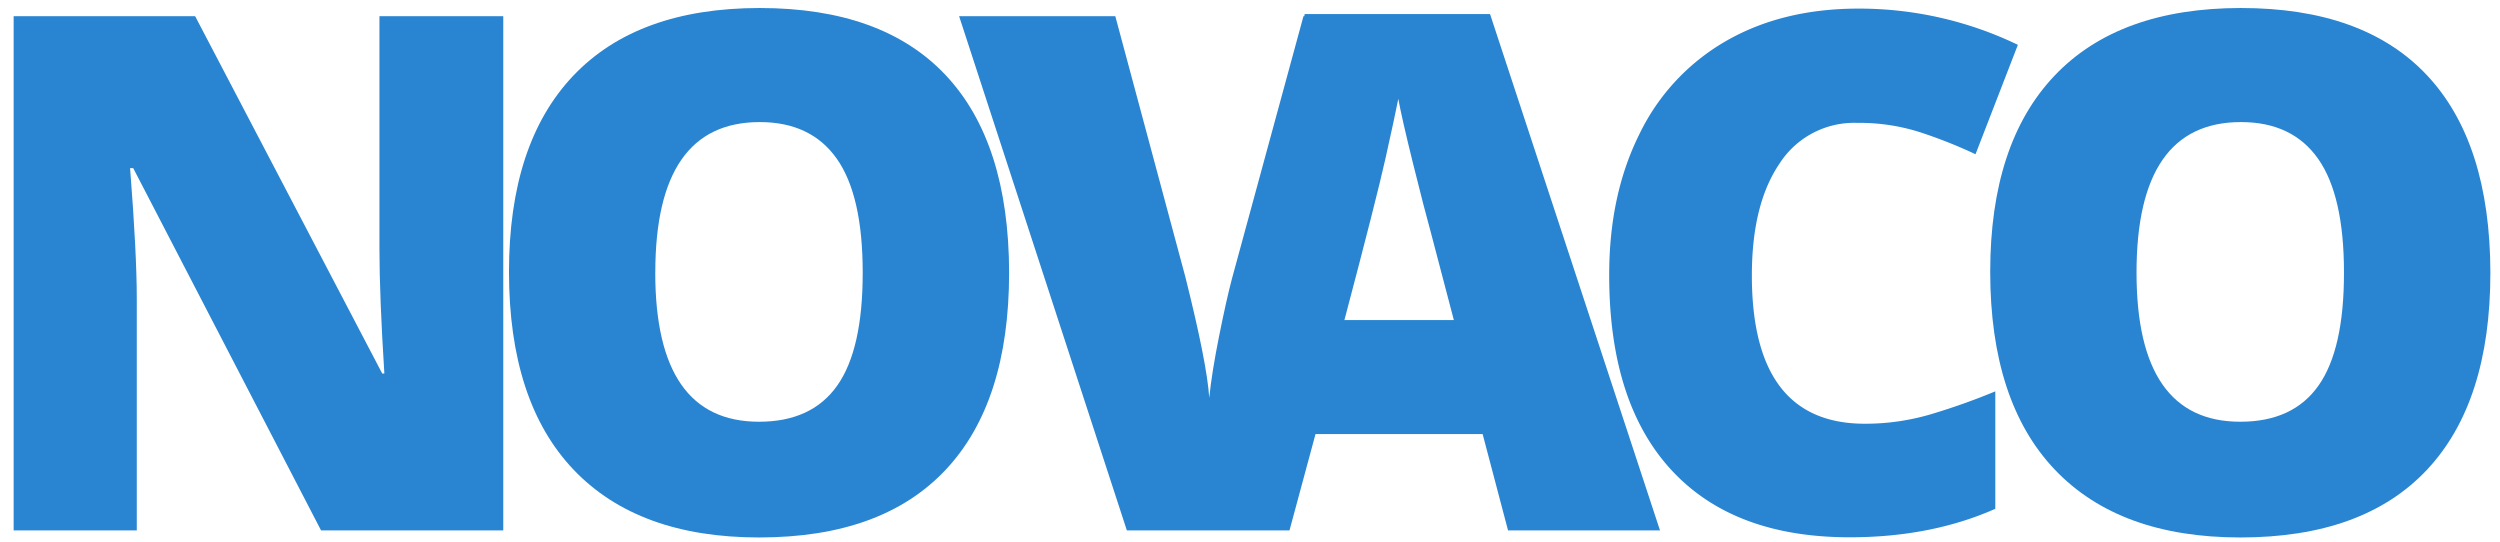
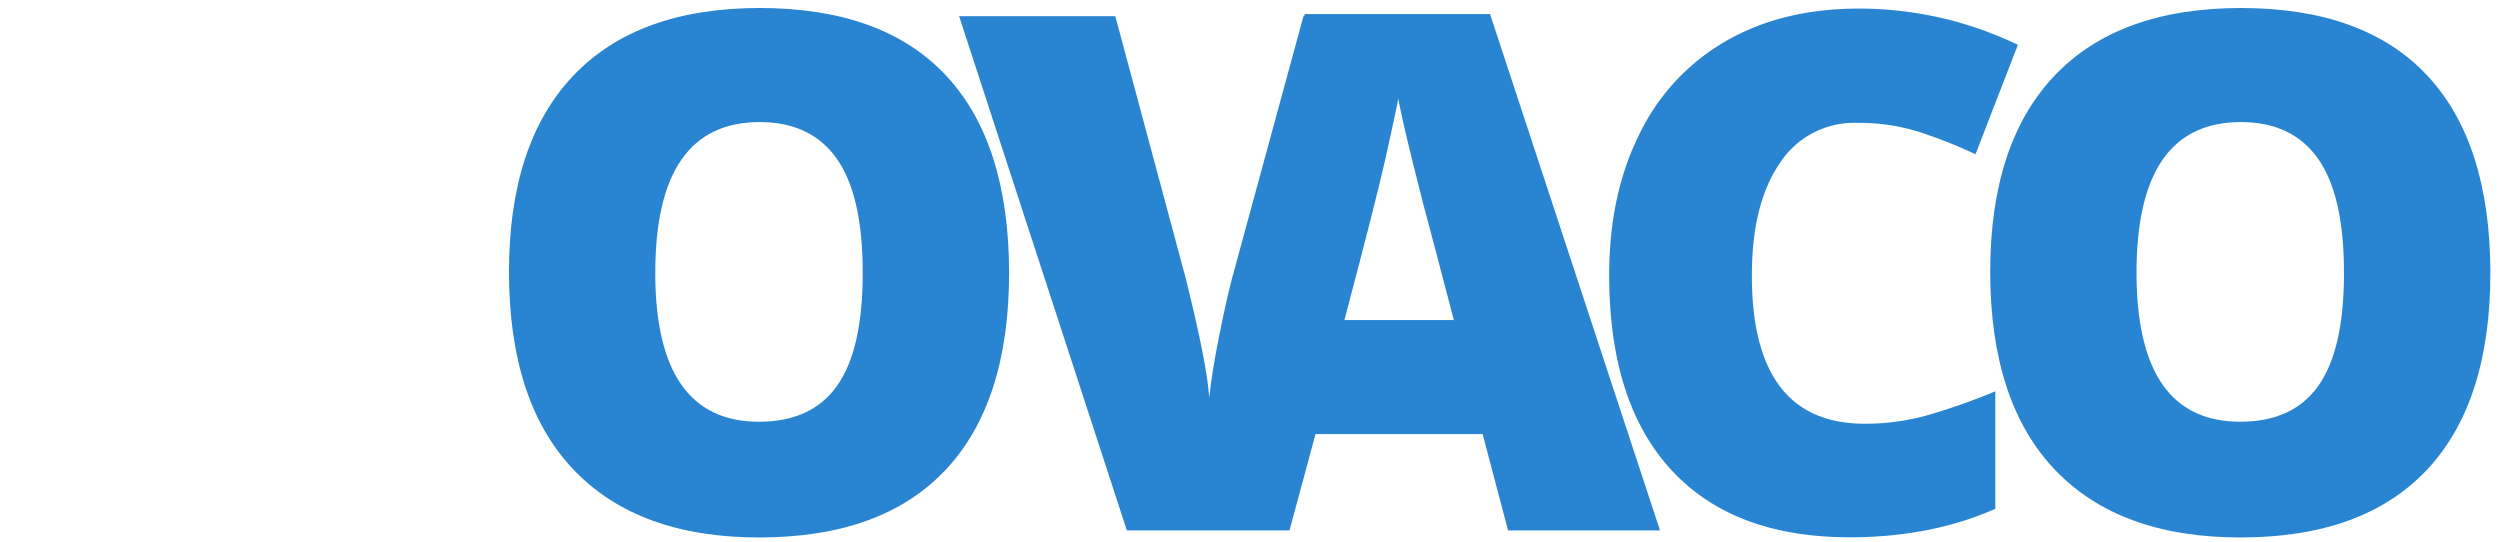
<svg xmlns="http://www.w3.org/2000/svg" viewBox="0 0 590 128">
  <path d="M351.65,3.32H307.9l-0.08.5h-0.2L290.77,65.66q-1.33,5-3.07,13.7t-2.32,14.53q-0.5-8.05-5.64-28.55L263.21,3.82H226.35l39.59,121.36h38.38l6.14-22.74H349.9l6,22.74h35.86ZM317.28,75.54Q324.83,47,327,37.27T330,23.33q0.83,4.57,3.44,15.11t4.44,17.18l5.23,19.92H317.28Z" fill="#2985d1" />
-   <path d="M118.77,125.18h-43L31.44,39.68H30.7q1.58,20.17,1.58,30.8v54.7H3.22V3.82H46.05L90.21,88.16h0.5q-1.16-18.34-1.16-29.47V3.82h29.22V125.18Z" fill="#2985d1" />
  <path d="M238.15,64.33q0,30.63-15,46.57t-44,15.94q-28.56,0-43.79-16T120.12,64.17q0-30.3,15.15-46.28t44-16q29,0,43.91,15.85T238.15,64.33Zm-83.51,0q0,35.2,24.49,35.2,12.45,0,18.47-8.55t6-26.65q0-18.18-6.1-26.85T179.3,28.81Q154.65,28.81,154.65,64.33Z" fill="#2985d1" />
  <path d="M438.29,29A20.91,20.91,0,0,0,420,38.56q-6.56,9.59-6.56,26.44,0,35,26.65,35a54.58,54.58,0,0,0,15.61-2.24,156.08,156.08,0,0,0,15.19-5.4v27.72q-15.19,6.72-34.37,6.72-27.48,0-42.13-15.94T379.77,64.83q0-18.84,7.1-33.12a50.77,50.77,0,0,1,20.42-22q13.32-7.68,31.33-7.68a86.33,86.33,0,0,1,37.6,8.55l-10,25.82a113.09,113.09,0,0,0-13.45-5.31A47,47,0,0,0,438.29,29Z" fill="#2985d1" />
  <path d="M587.73,64.33q0,30.63-15,46.57t-44,15.94q-28.56,0-43.79-16T469.69,64.17q0-30.3,15.15-46.28t44-16q29,0,43.91,15.85T587.73,64.33Zm-83.51,0q0,35.2,24.49,35.2,12.45,0,18.47-8.55t6-26.65q0-18.18-6.1-26.85t-18.22-8.67Q504.22,28.81,504.22,64.33Z" fill="#2985d1" />
</svg>